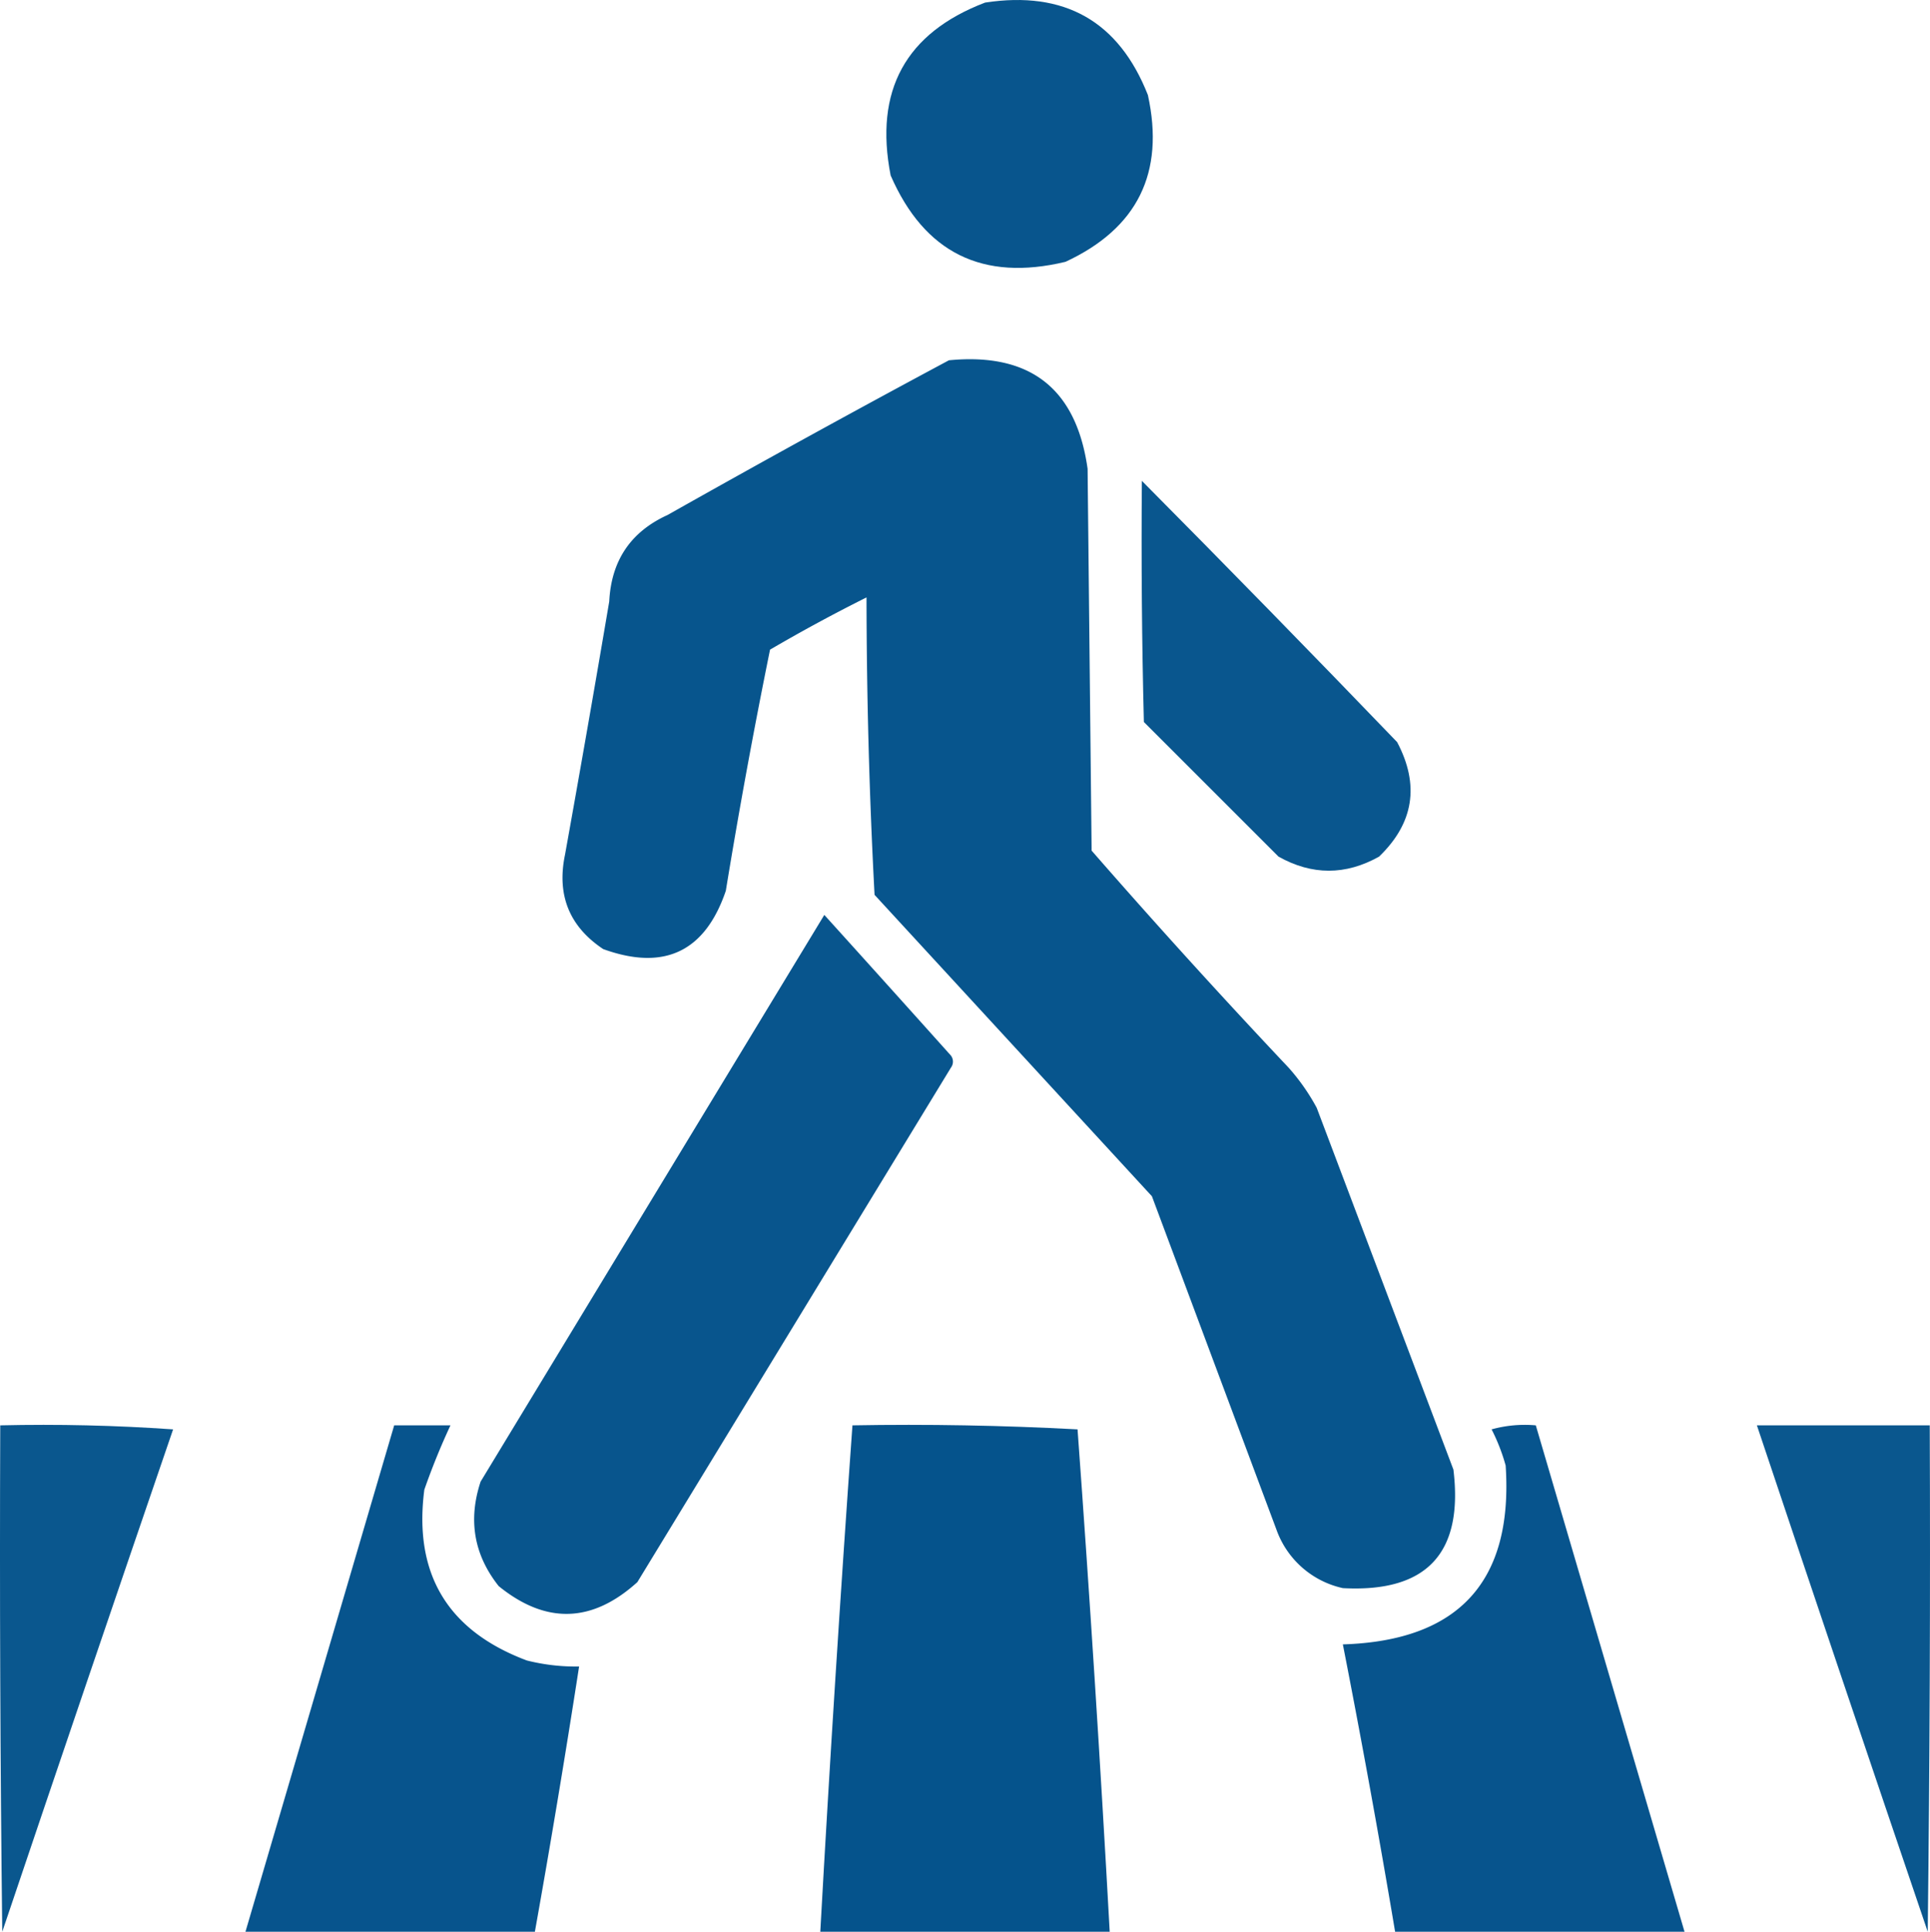
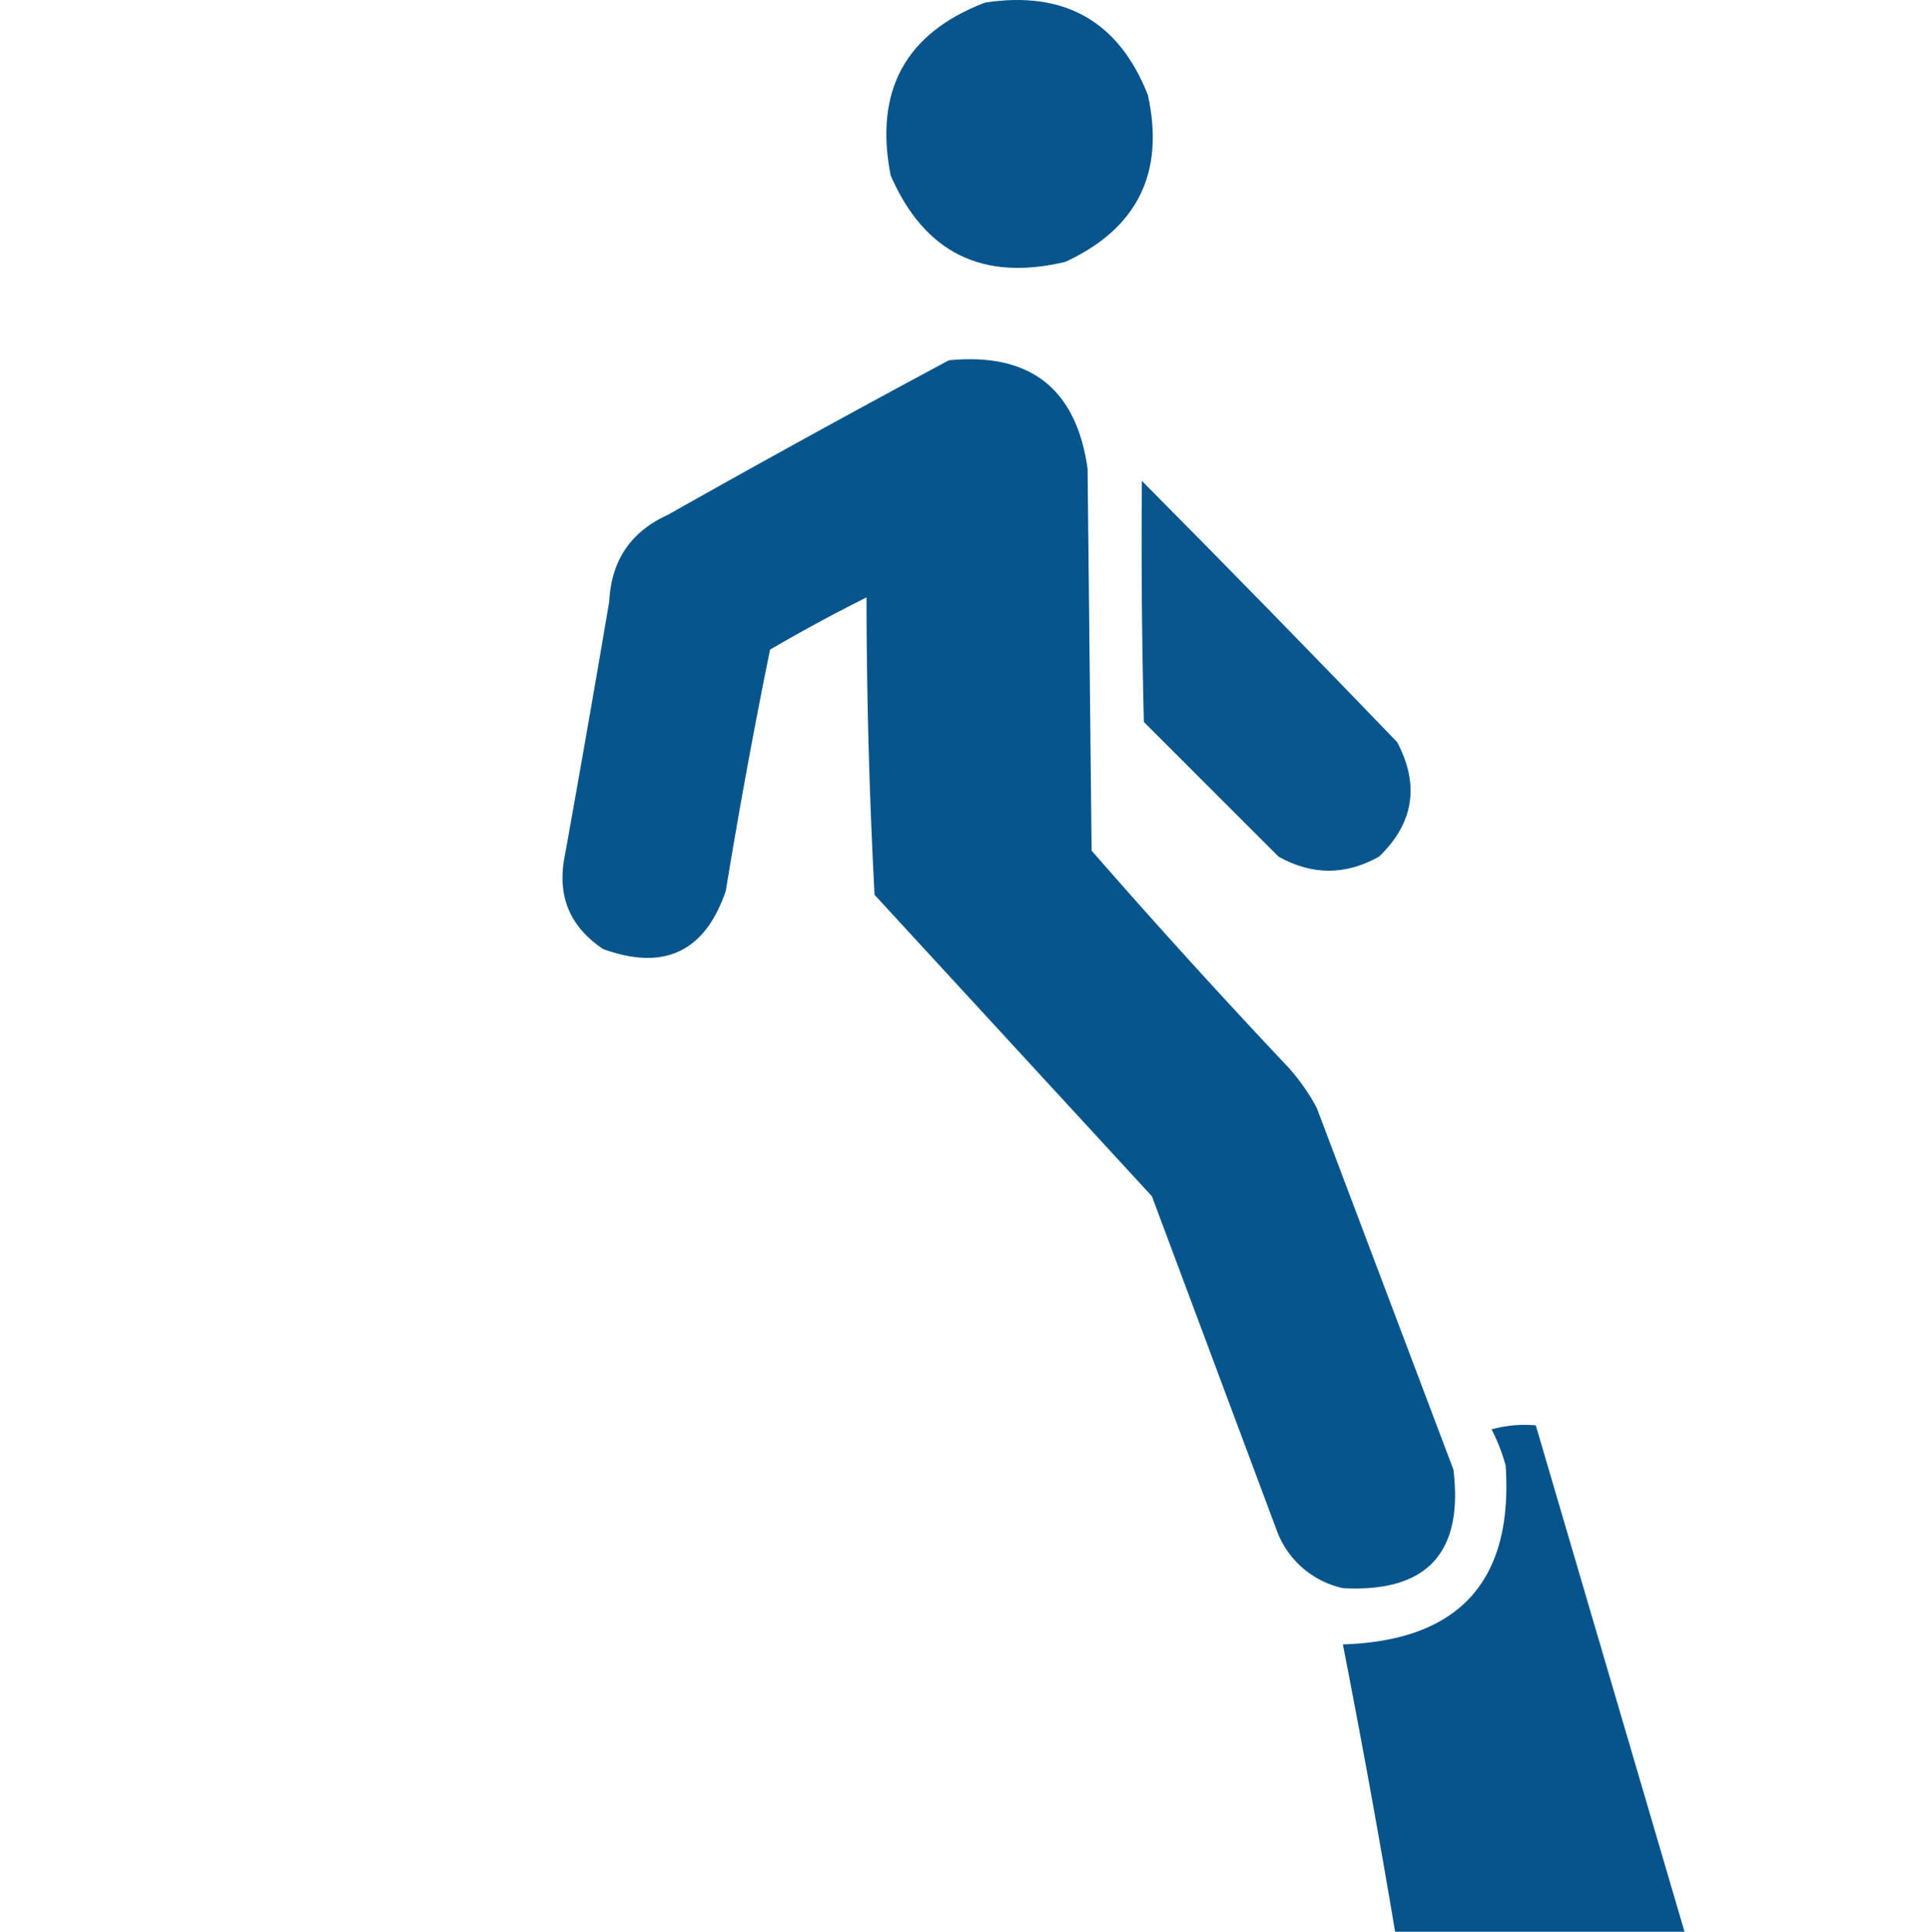
<svg xmlns="http://www.w3.org/2000/svg" width="480.125" height="480.642" viewBox="0 0 480.125 480.642">
  <g transform="translate(-15.438 -14.858)">
    <path d="M260.5,15.5q29.643-4.536,40.5,23,6.363,29.023-20.5,41.5Q249.6,87.422,237,58.5,230.821,26.837,260.5,15.5Z" fill="#00508a" fill-rule="evenodd" opacity="0.965" />
    <path d="M251.5,104.5q30.291-2.943,34.5,27,.5,47.5,1,95,23.946,27.448,49,54a52.17,52.17,0,0,1,7,10l34,90q3.805,31.193-27.5,29.5A22.7,22.7,0,0,1,333,395.5q-15.5-41.5-31-83l-69-75q-1.957-36.906-2-74-12.24,6.118-24,13-6.075,29.879-11,60-7.738,22.743-30.5,14.5-12.648-8.423-9.5-23.5,5.662-31.472,11-63,.764-15.241,14.5-21.5Q216.4,123.3,251.5,104.5Z" fill="#00508a" fill-rule="evenodd" opacity="0.972" />
    <path d="M299.5,134.5q31.949,32.2,63.5,65,8.469,16.013-4.5,28.5-12.5,7-25,0L300,194.5Q299.25,164.5,299.5,134.5Z" fill="#00508a" fill-rule="evenodd" opacity="0.962" />
-     <path d="M220.5,242.5q15.725,17.391,31.5,35a2.5,2.5,0,0,1,0,3l-78,128q-16.887,15.3-34.5,1-9.237-11.648-4.5-26Q177.767,312.958,220.5,242.5Z" fill="#00508a" fill-rule="evenodd" opacity="0.966" />
-     <path d="M15.5,369.5q21.523-.5,43,1Q37.1,432.943,16,495.5,15.25,432.5,15.5,369.5Z" fill="#00508a" fill-rule="evenodd" opacity="0.96" />
-     <path d="M113.5,369.5h14q-3.609,7.737-6.5,16-4.074,31.412,25.5,42.5a49.554,49.554,0,0,0,13,1.5q-5.112,33.061-11,66h-72Q95,432.509,113.5,369.5Z" fill="#00508a" fill-rule="evenodd" opacity="0.97" />
-     <path d="M227.5,369.5q28.019-.5,56,1,4.559,62.427,8,125h-72Q223,432.43,227.5,369.5Z" fill="#00508a" fill-rule="evenodd" opacity="0.979" />
    <path d="M386.5,370.5a30.844,30.844,0,0,1,11-1q18.5,63.009,37,126h-72q-6.027-35.881-13-71.5,43.361-1.356,40.5-44.5A47.58,47.58,0,0,0,386.5,370.5Z" fill="#00508a" fill-rule="evenodd" opacity="0.971" />
-     <path d="M452.5,369.5h43q.25,63-.5,126Q473.59,432.521,452.5,369.5Z" fill="#00508a" fill-rule="evenodd" opacity="0.96" />
  </g>
</svg>